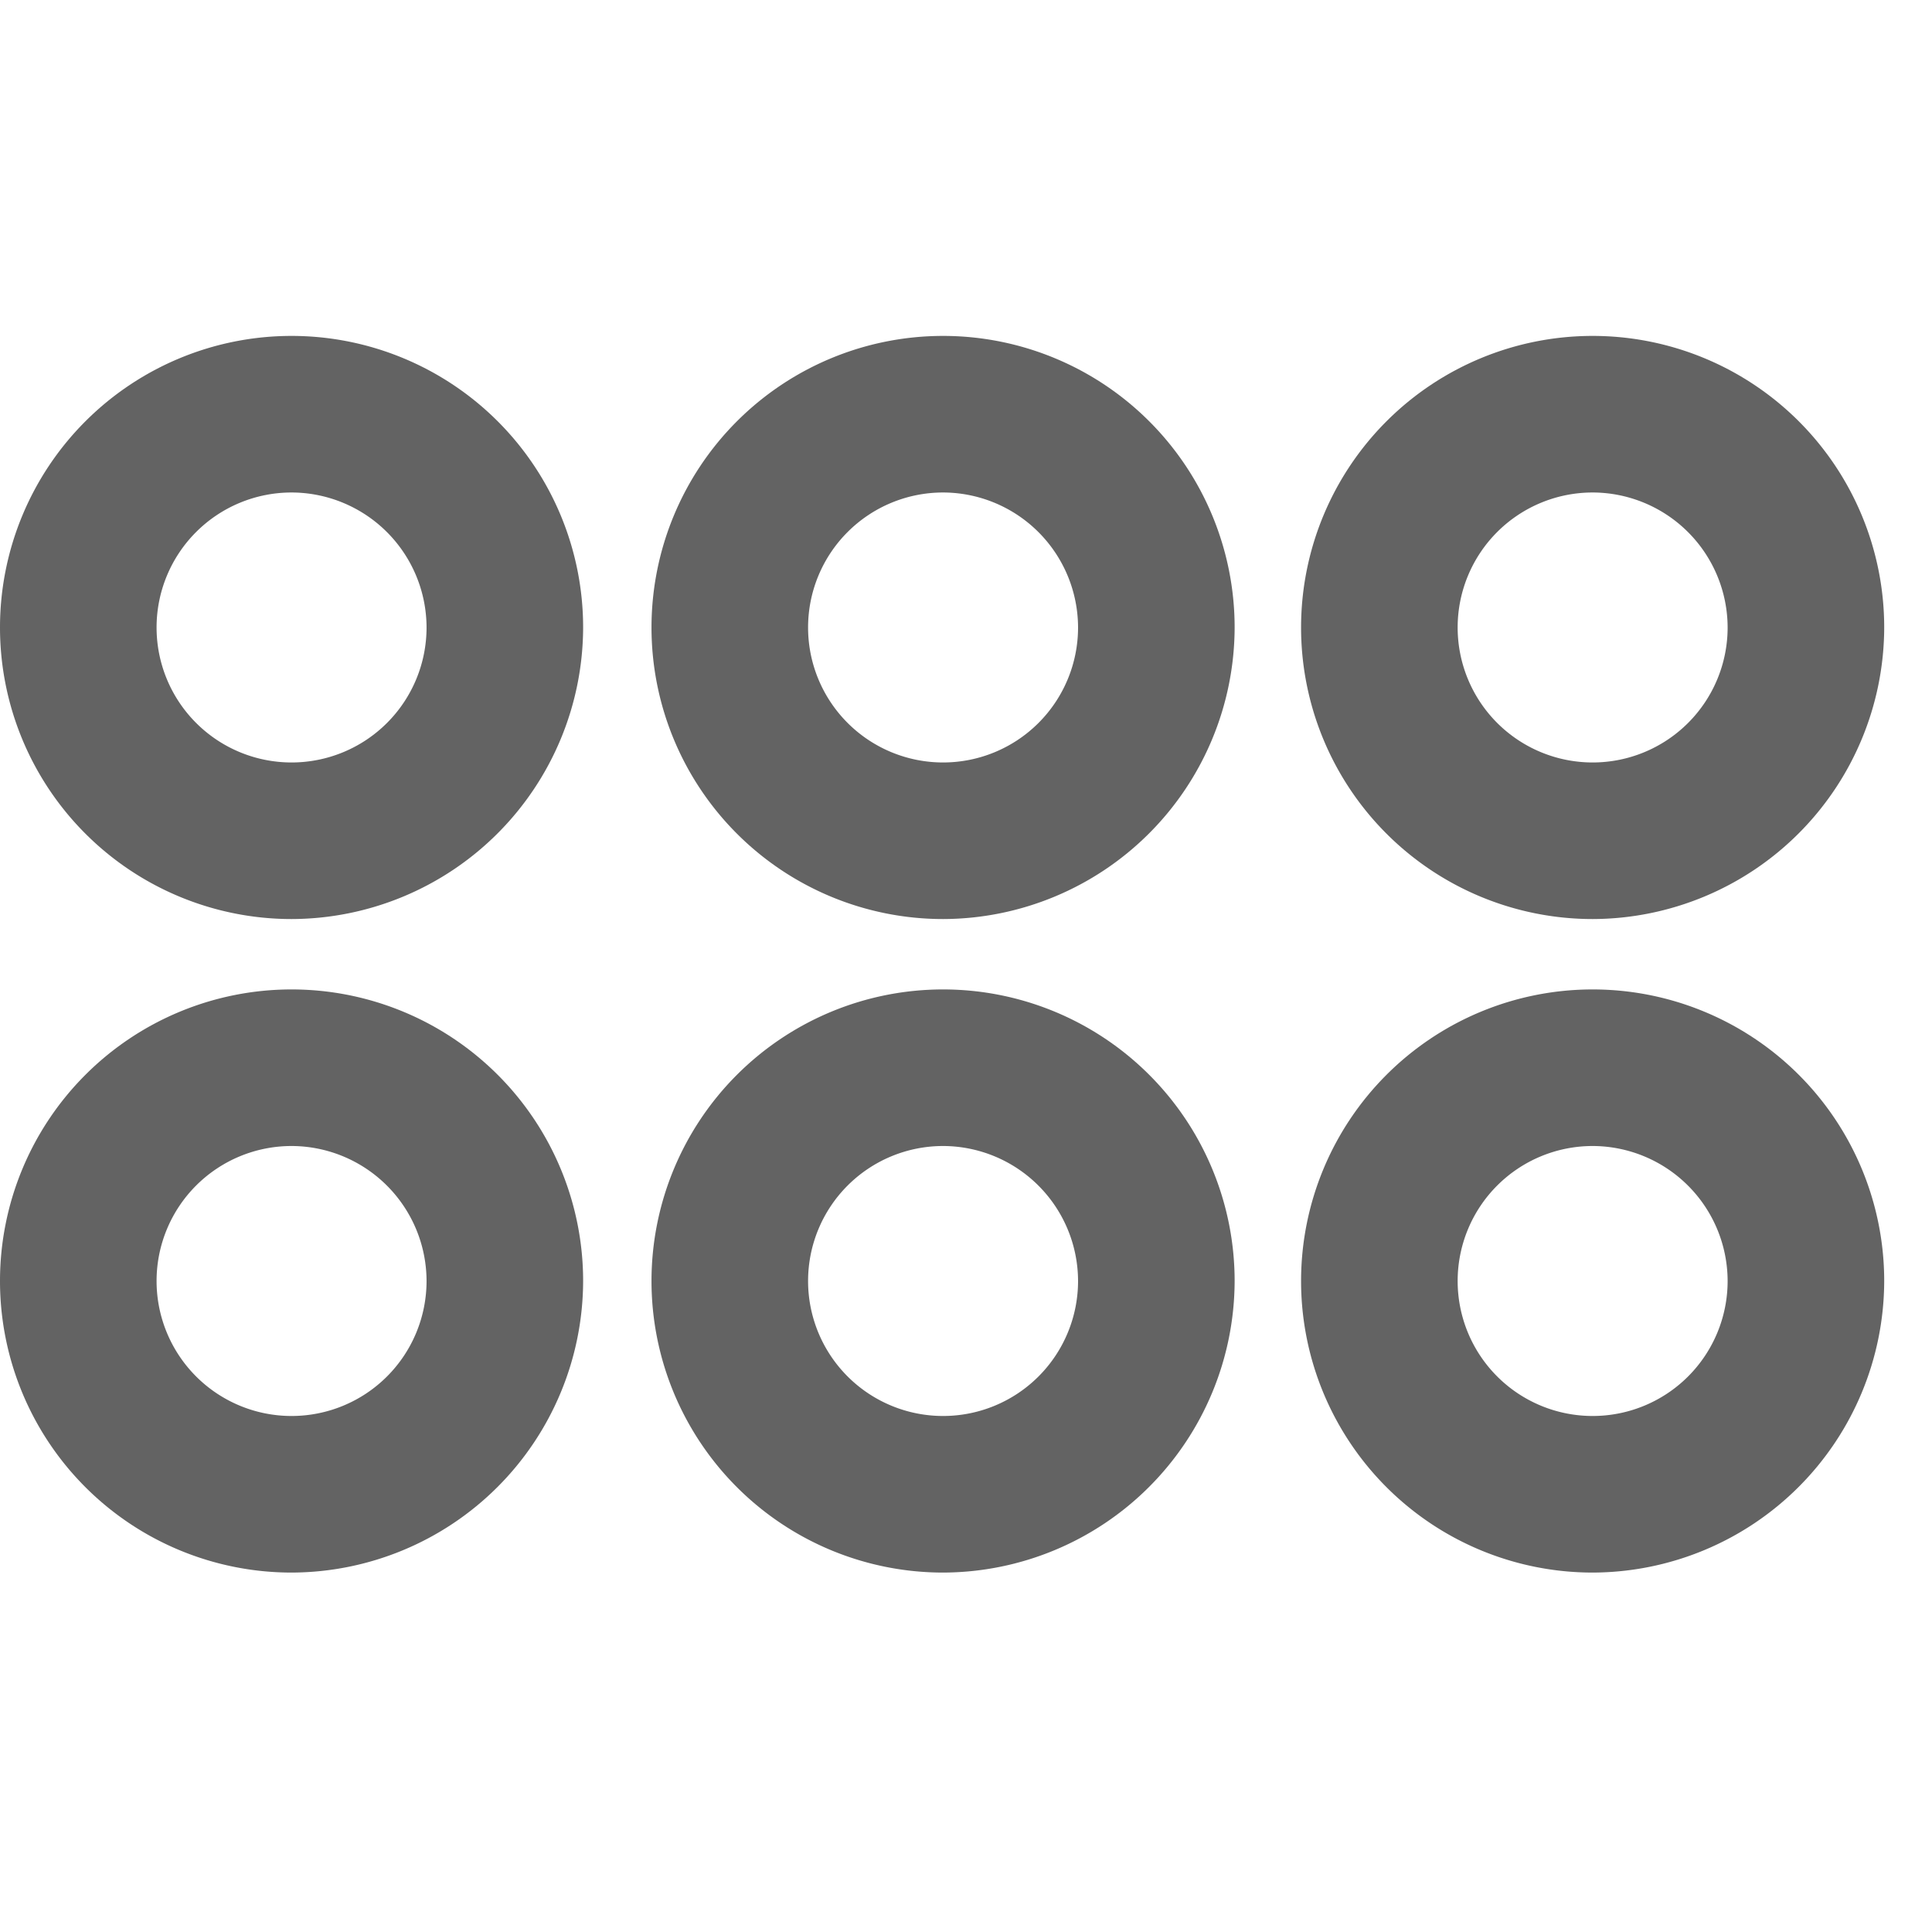
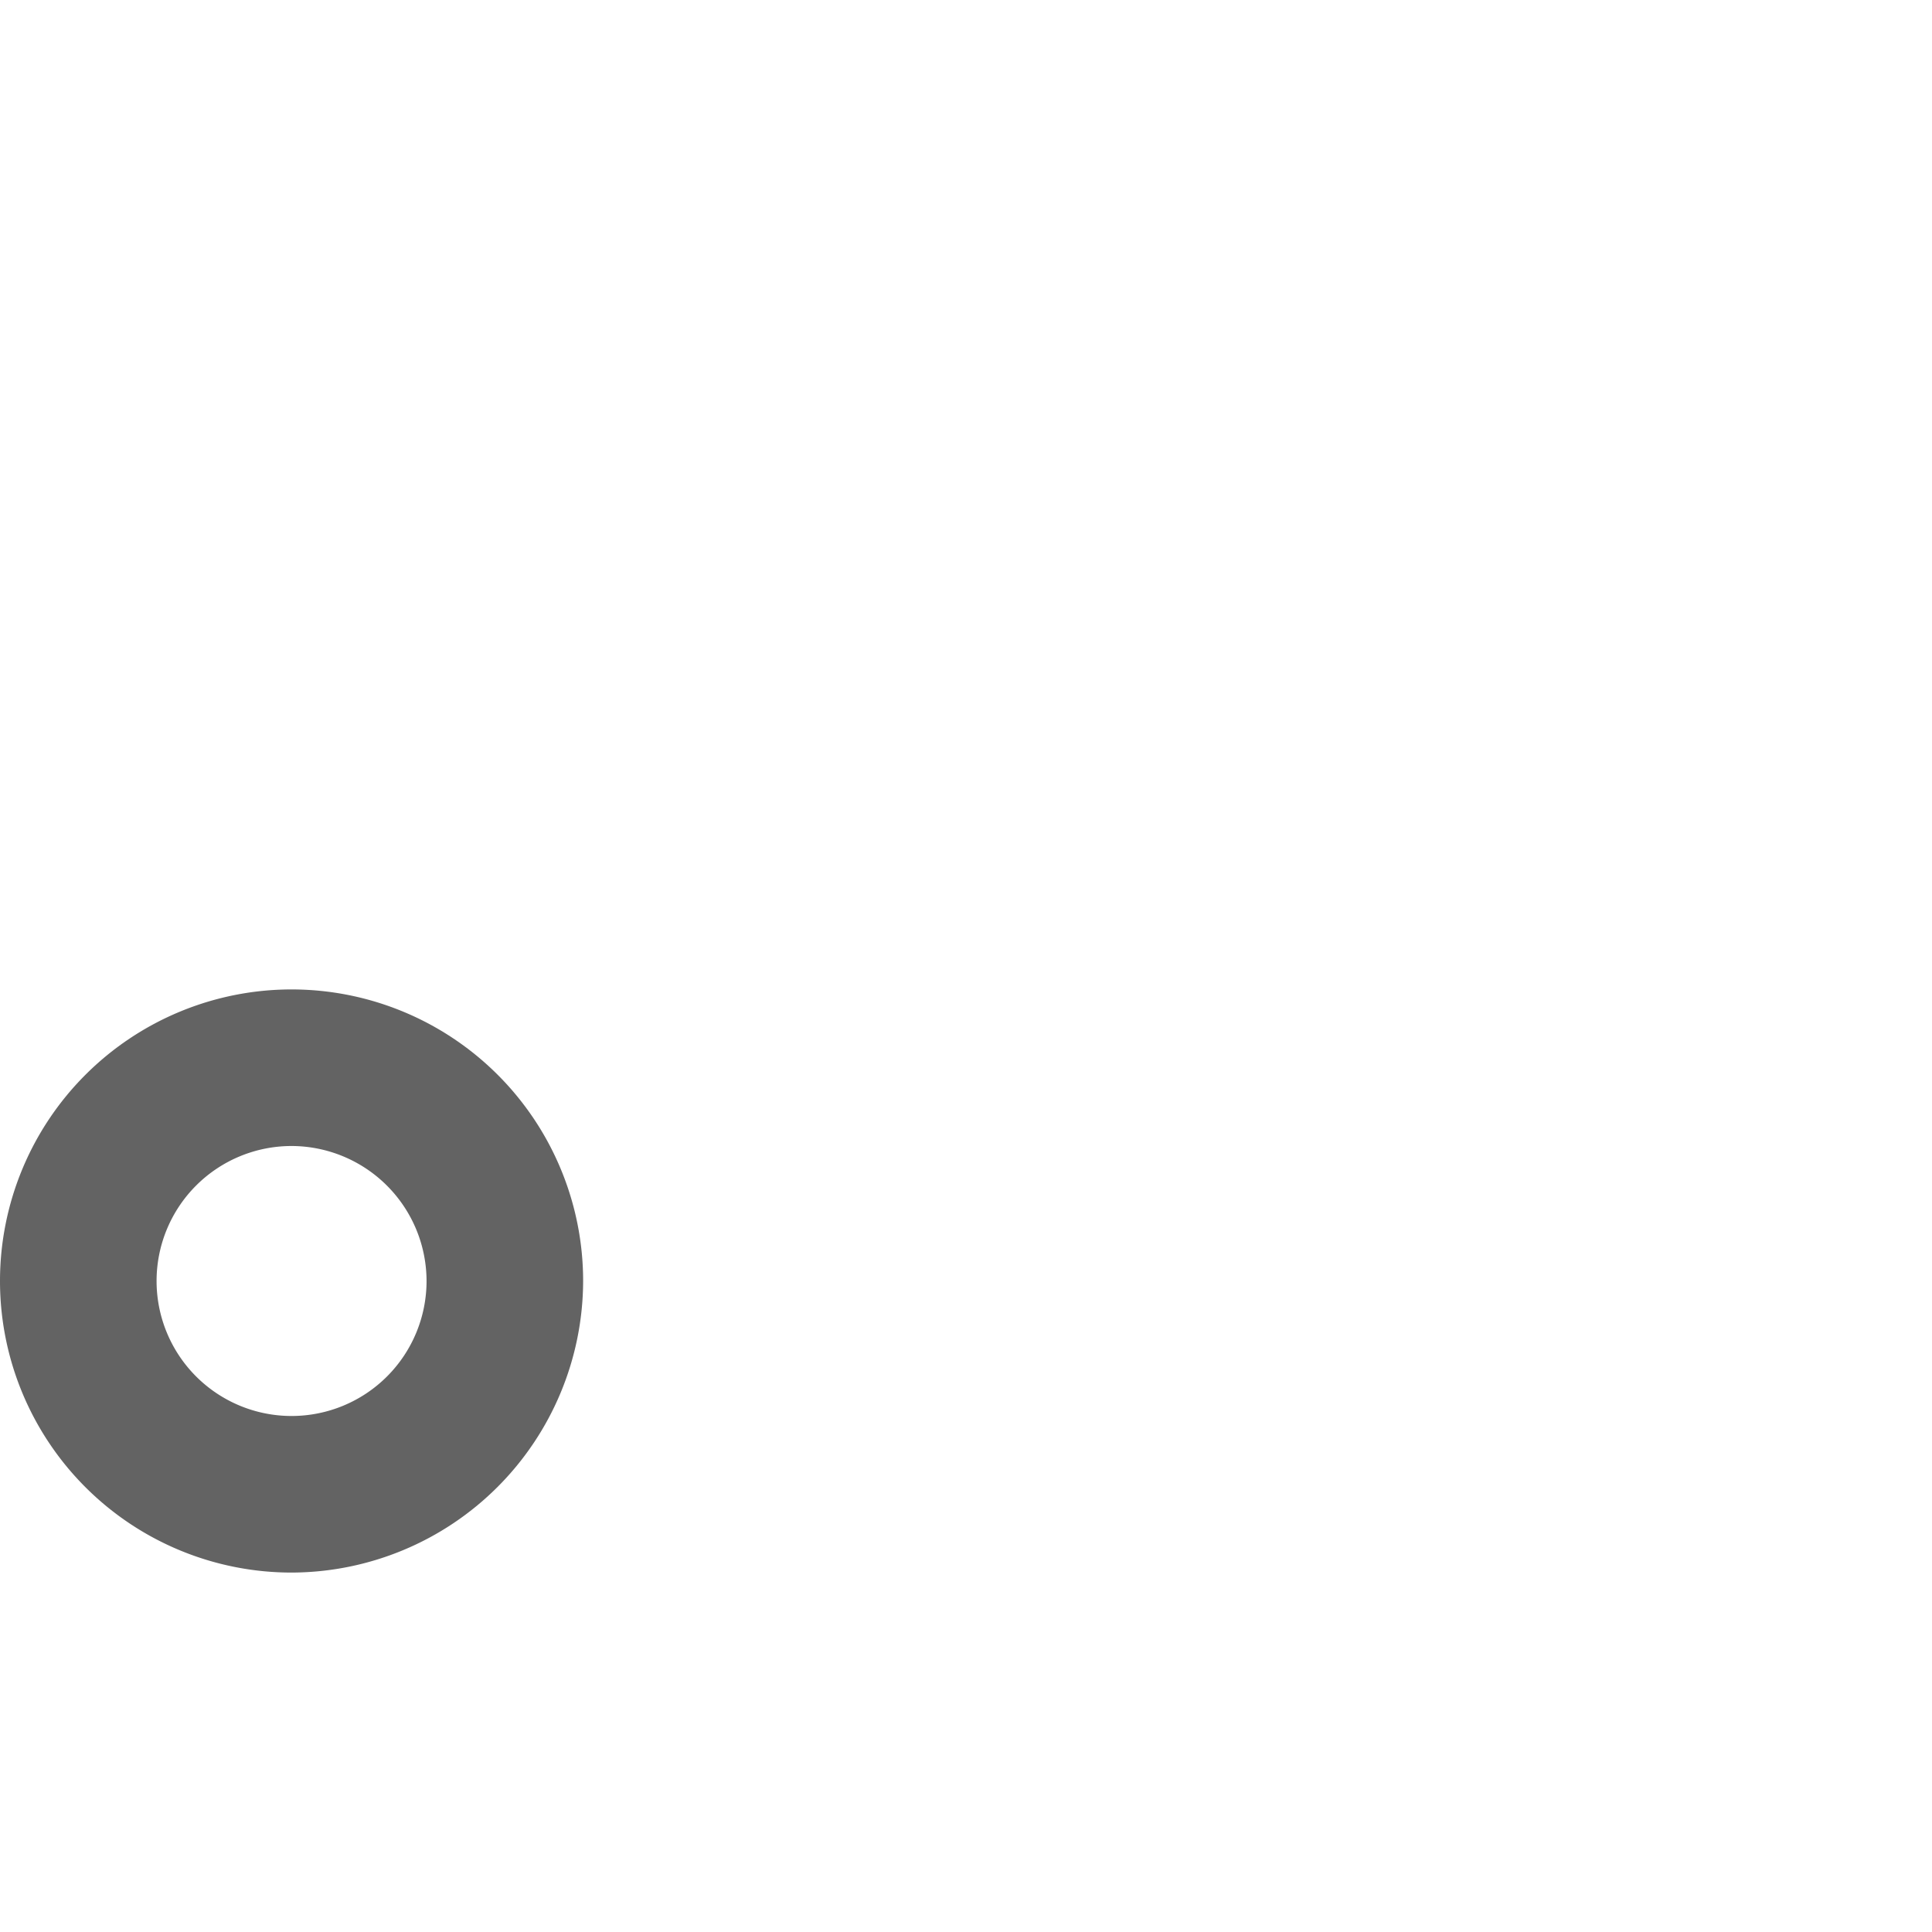
<svg xmlns="http://www.w3.org/2000/svg" width="23" height="23" viewBox="0 0 23 23">
  <defs>
    <clipPath id="clip-path">
      <rect id="Rectangle_6" data-name="Rectangle 6" width="23" height="23" transform="translate(112 11)" fill="rgba(237,150,150,0.42)" />
    </clipPath>
  </defs>
  <g id="icon-content" transform="translate(-112 -11)" clip-path="url(#clip-path)">
    <g id="Icon02" transform="translate(110.6 -0.9)">
      <path id="Path_3" data-name="Path 3" d="M4.871,56.241a3.471,3.471,0,1,1,3.471-3.471A3.479,3.479,0,0,1,4.871,56.241Zm0-5.078a1.607,1.607,0,1,0,1.607,1.607A1.61,1.61,0,0,0,4.871,51.163Z" transform="translate(0 -25.62)" fill="#636363" />
-       <path id="Path_4" data-name="Path 4" d="M38.171,56.241a3.471,3.471,0,1,1,3.471-3.471A3.479,3.479,0,0,1,38.171,56.241Zm0-5.078a1.607,1.607,0,1,0,1.607,1.607A1.61,1.61,0,0,0,38.171,51.163Z" transform="translate(-25.544 -25.62)" fill="#636363" />
-       <path id="Path_5" data-name="Path 5" d="M71.371,56.241a3.471,3.471,0,1,1,3.471-3.471A3.479,3.479,0,0,1,71.371,56.241Zm0-5.078a1.607,1.607,0,1,0,1.607,1.607A1.61,1.61,0,0,0,71.371,51.163Z" transform="translate(-51.011 -25.62)" fill="#636363" />
-       <path id="Path_6" data-name="Path 6" d="M4.871,22.841a3.471,3.471,0,1,1,3.471-3.471A3.479,3.479,0,0,1,4.871,22.841Zm0-5.078a1.607,1.607,0,1,0,1.607,1.607A1.61,1.61,0,0,0,4.871,17.763Z" fill="#636363" />
-       <path id="Path_7" data-name="Path 7" d="M38.171,22.841a3.471,3.471,0,1,1,3.471-3.471A3.479,3.479,0,0,1,38.171,22.841Zm0-5.078a1.607,1.607,0,1,0,1.607,1.607A1.61,1.61,0,0,0,38.171,17.763Z" transform="translate(-25.544)" fill="#636363" />
-       <path id="Path_8" data-name="Path 8" d="M71.371,22.841a3.471,3.471,0,1,1,3.471-3.471A3.479,3.479,0,0,1,71.371,22.841Zm0-5.078a1.607,1.607,0,1,0,1.607,1.607A1.61,1.61,0,0,0,71.371,17.763Z" transform="translate(-51.011)" fill="#636363" />
    </g>
  </g>
</svg>